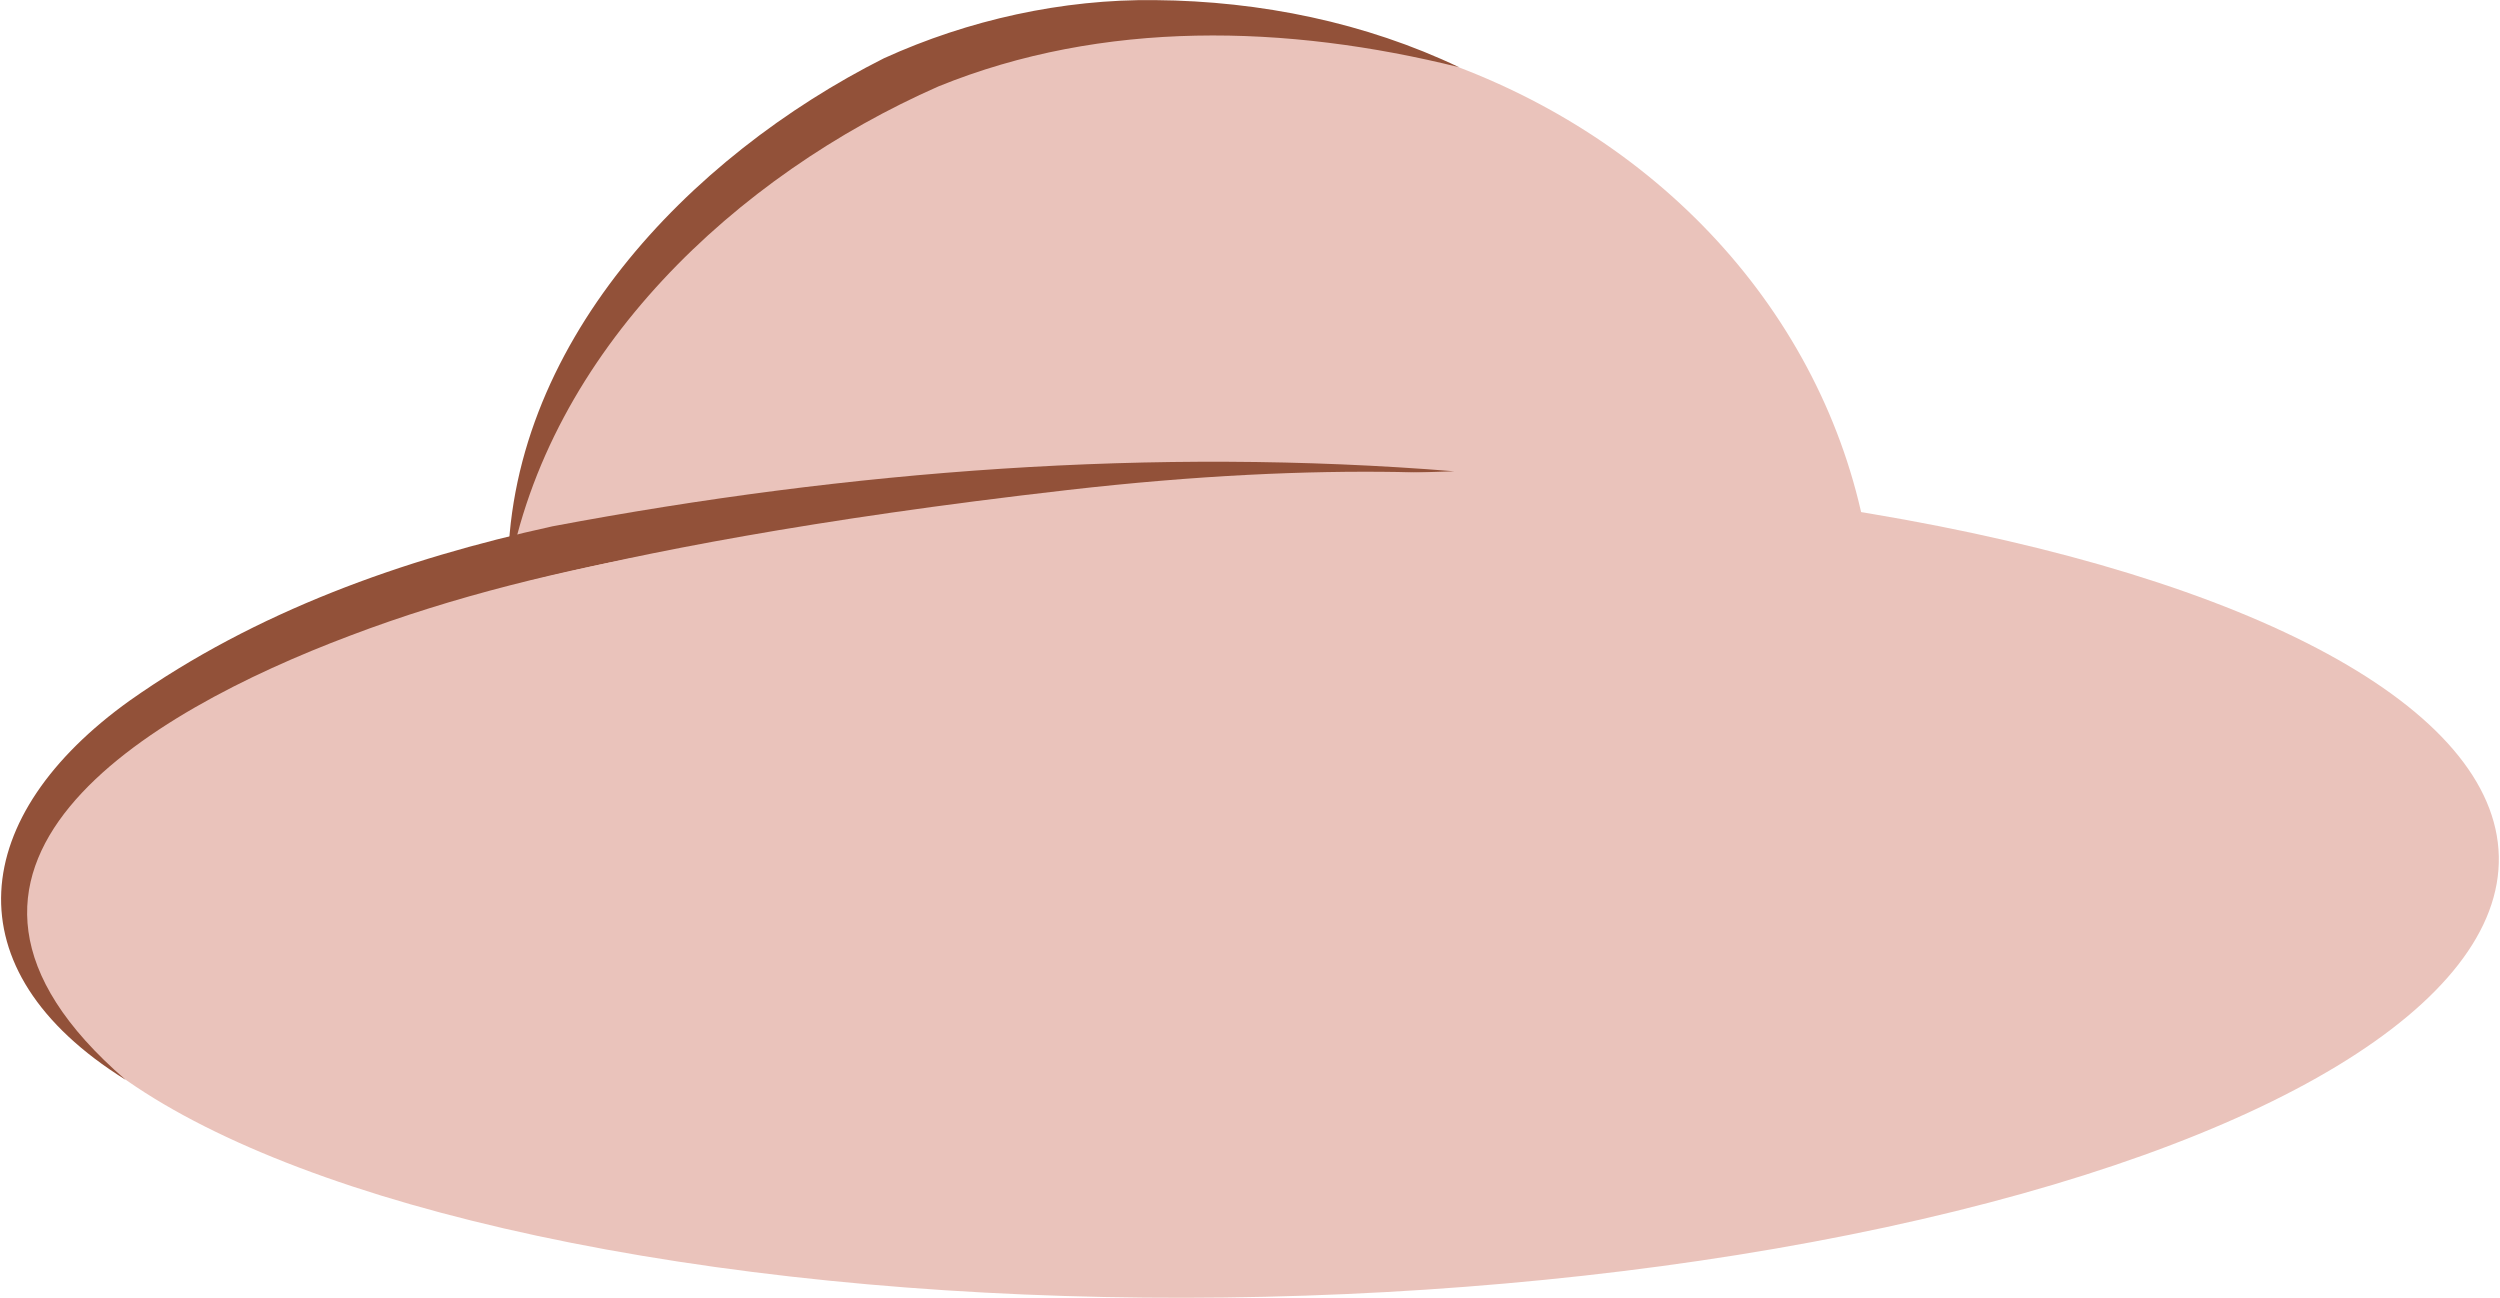
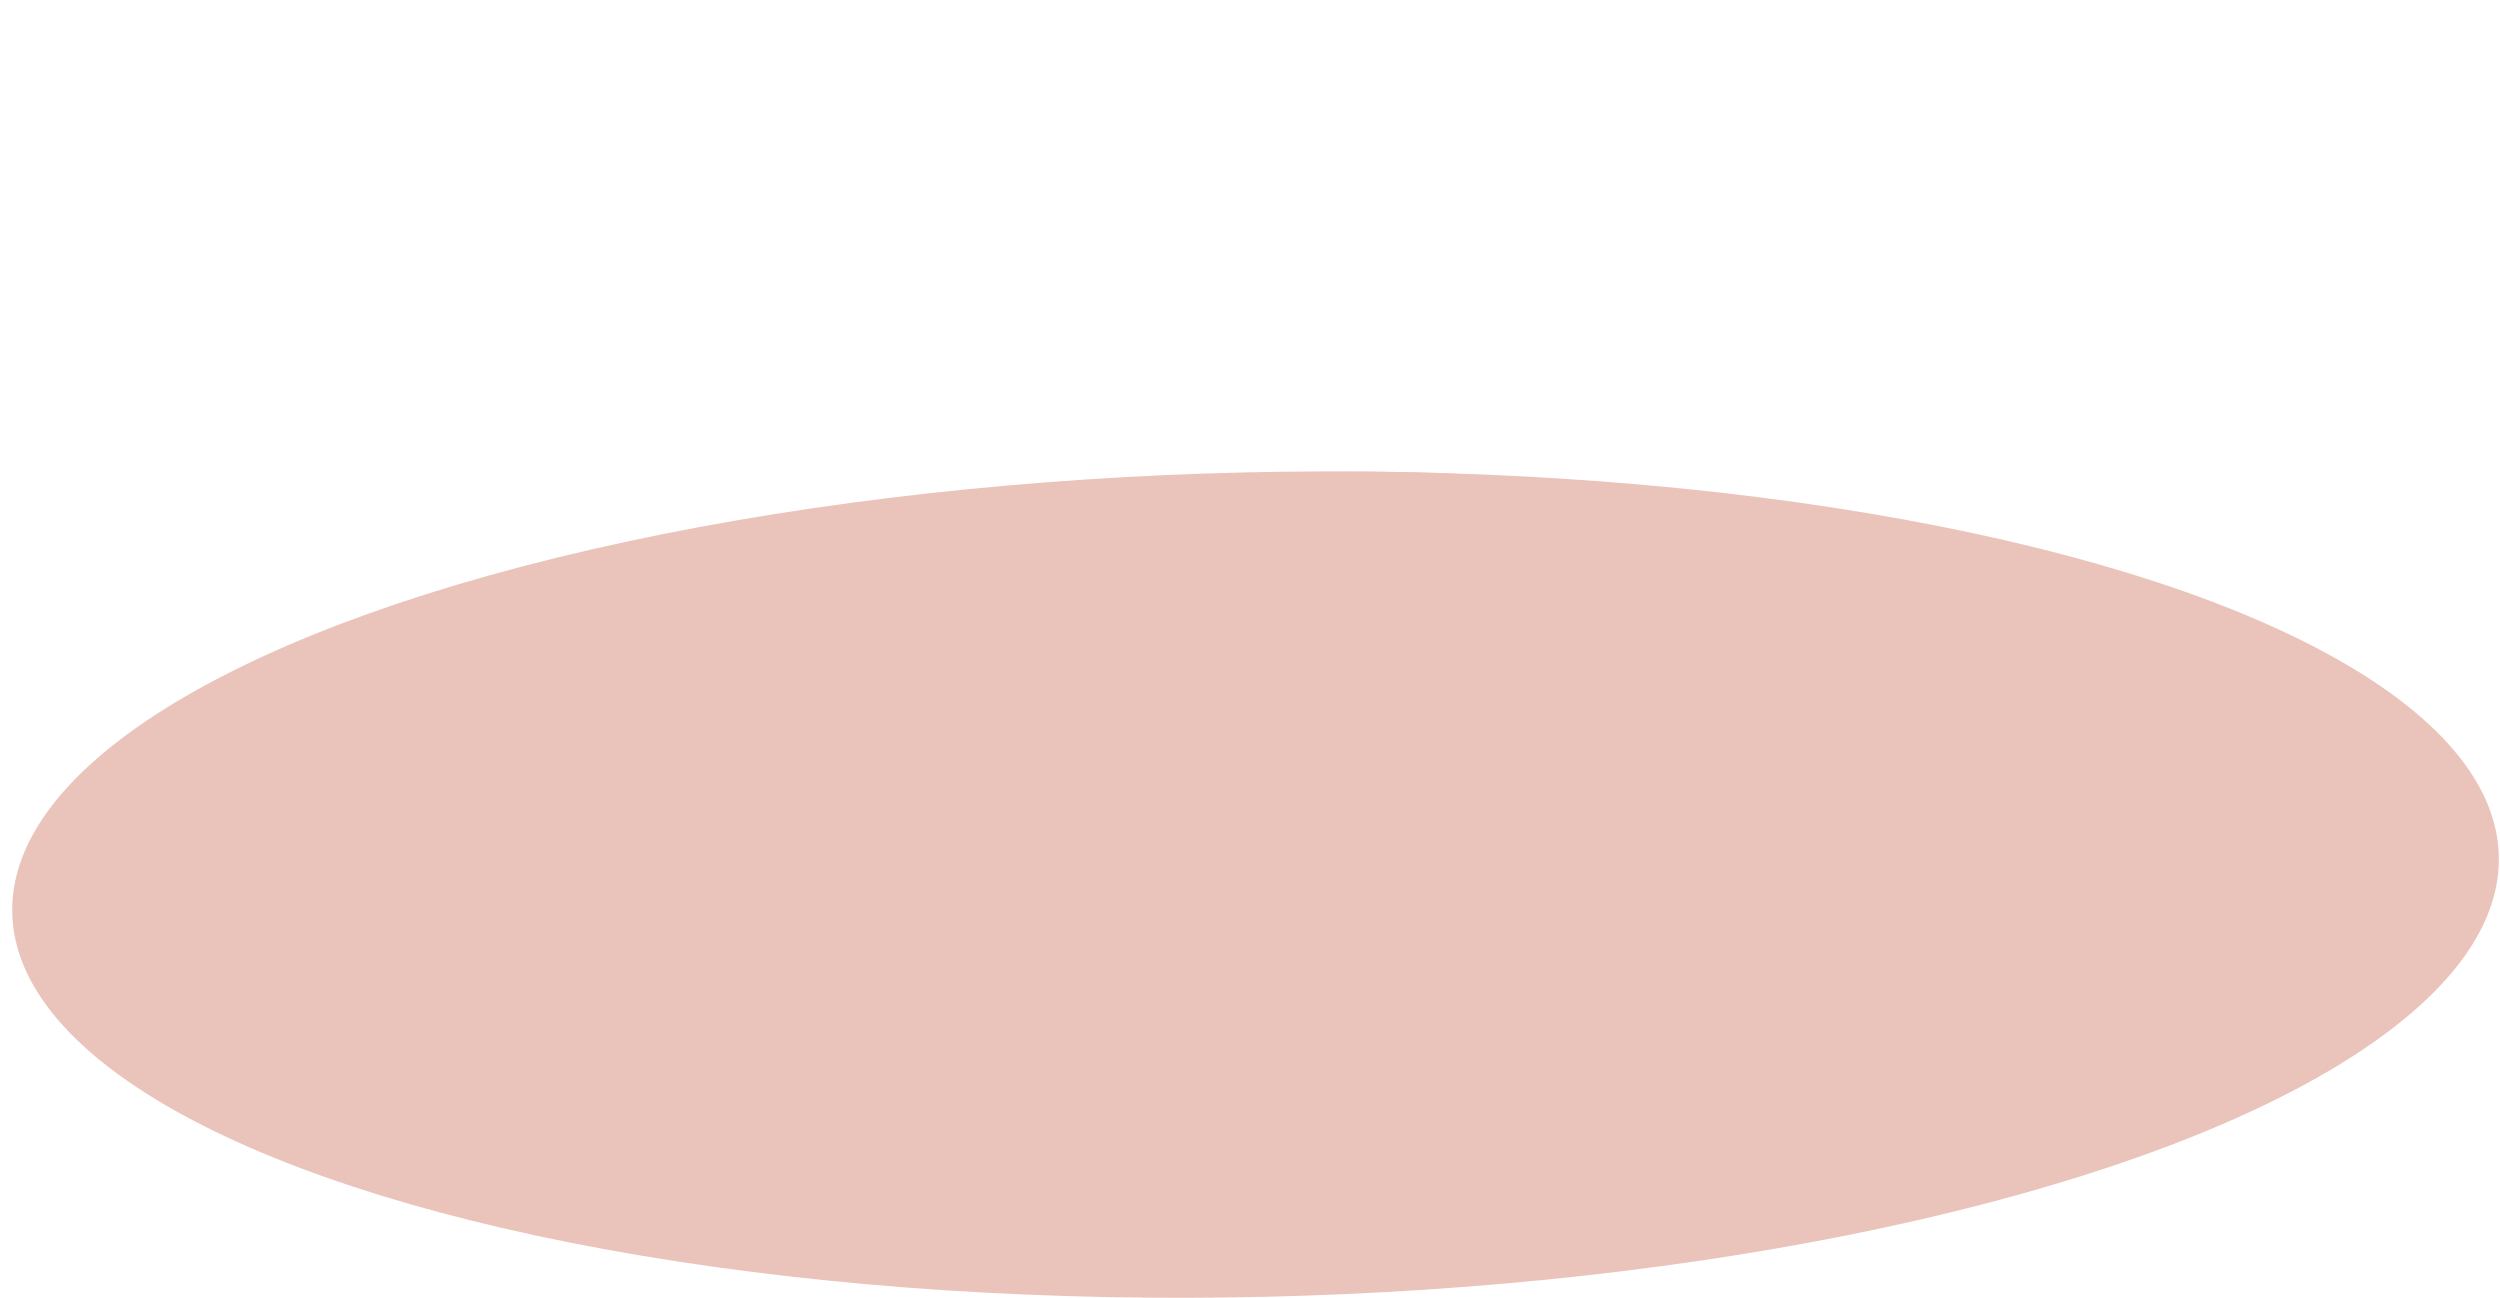
<svg xmlns="http://www.w3.org/2000/svg" id="Layer_1" data-name="Layer 1" viewBox="0 0 420.13 218.09">
  <defs>
    <style>
      .cls-1 {
        fill: #925139;
      }

      .cls-1, .cls-2 {
        stroke-width: 0px;
      }

      .cls-2 {
        fill: #eac3bb;
      }
    </style>
  </defs>
  <ellipse class="cls-2" cx="211" cy="148.64" rx="208.99" ry="69.29" transform="translate(-3.35 4.88) rotate(-1.31)" />
-   <ellipse class="cls-2" cx="199.88" cy="108.21" rx="115.3" ry="104.98" transform="translate(-4.6 8.97) rotate(-2.54)" />
-   <path class="cls-1" d="m85.36,96.86c-.35-38.7,30.42-70.56,63.19-87.07C162.73,3.34,178.58-.17,194.12.02c17.72.15,35.35,3.78,51.09,11.28-28.96-7.2-59.82-8.03-87.5,3.22-33.94,14.96-65.54,44.41-72.34,82.33h0Z" />
-   <path class="cls-1" d="m21.08,181.45c-29.72-18.56-26.17-44.47.73-63.72,21.25-15,45.84-23.75,71.02-29.28,49.83-9.39,100.99-13.34,151.57-9.25-25.29.72-50.44,2.7-75.46,5.45-37.23,4.8-74.91,8.78-110.13,22.18-34,12.82-79.02,38.95-37.72,74.61h0Z" />
  <path class="cls-2" d="m44.91,187.36s17.72-45.1,112.92-65.03c108.23-22.65,167.19,30.91,167.19,30.91l-26.34-63.25s-31.76-17.65-119.28-7.64c-86.06,9.84-114.81,22.86-114.81,22.86l-19.68,82.15Z" />
</svg>